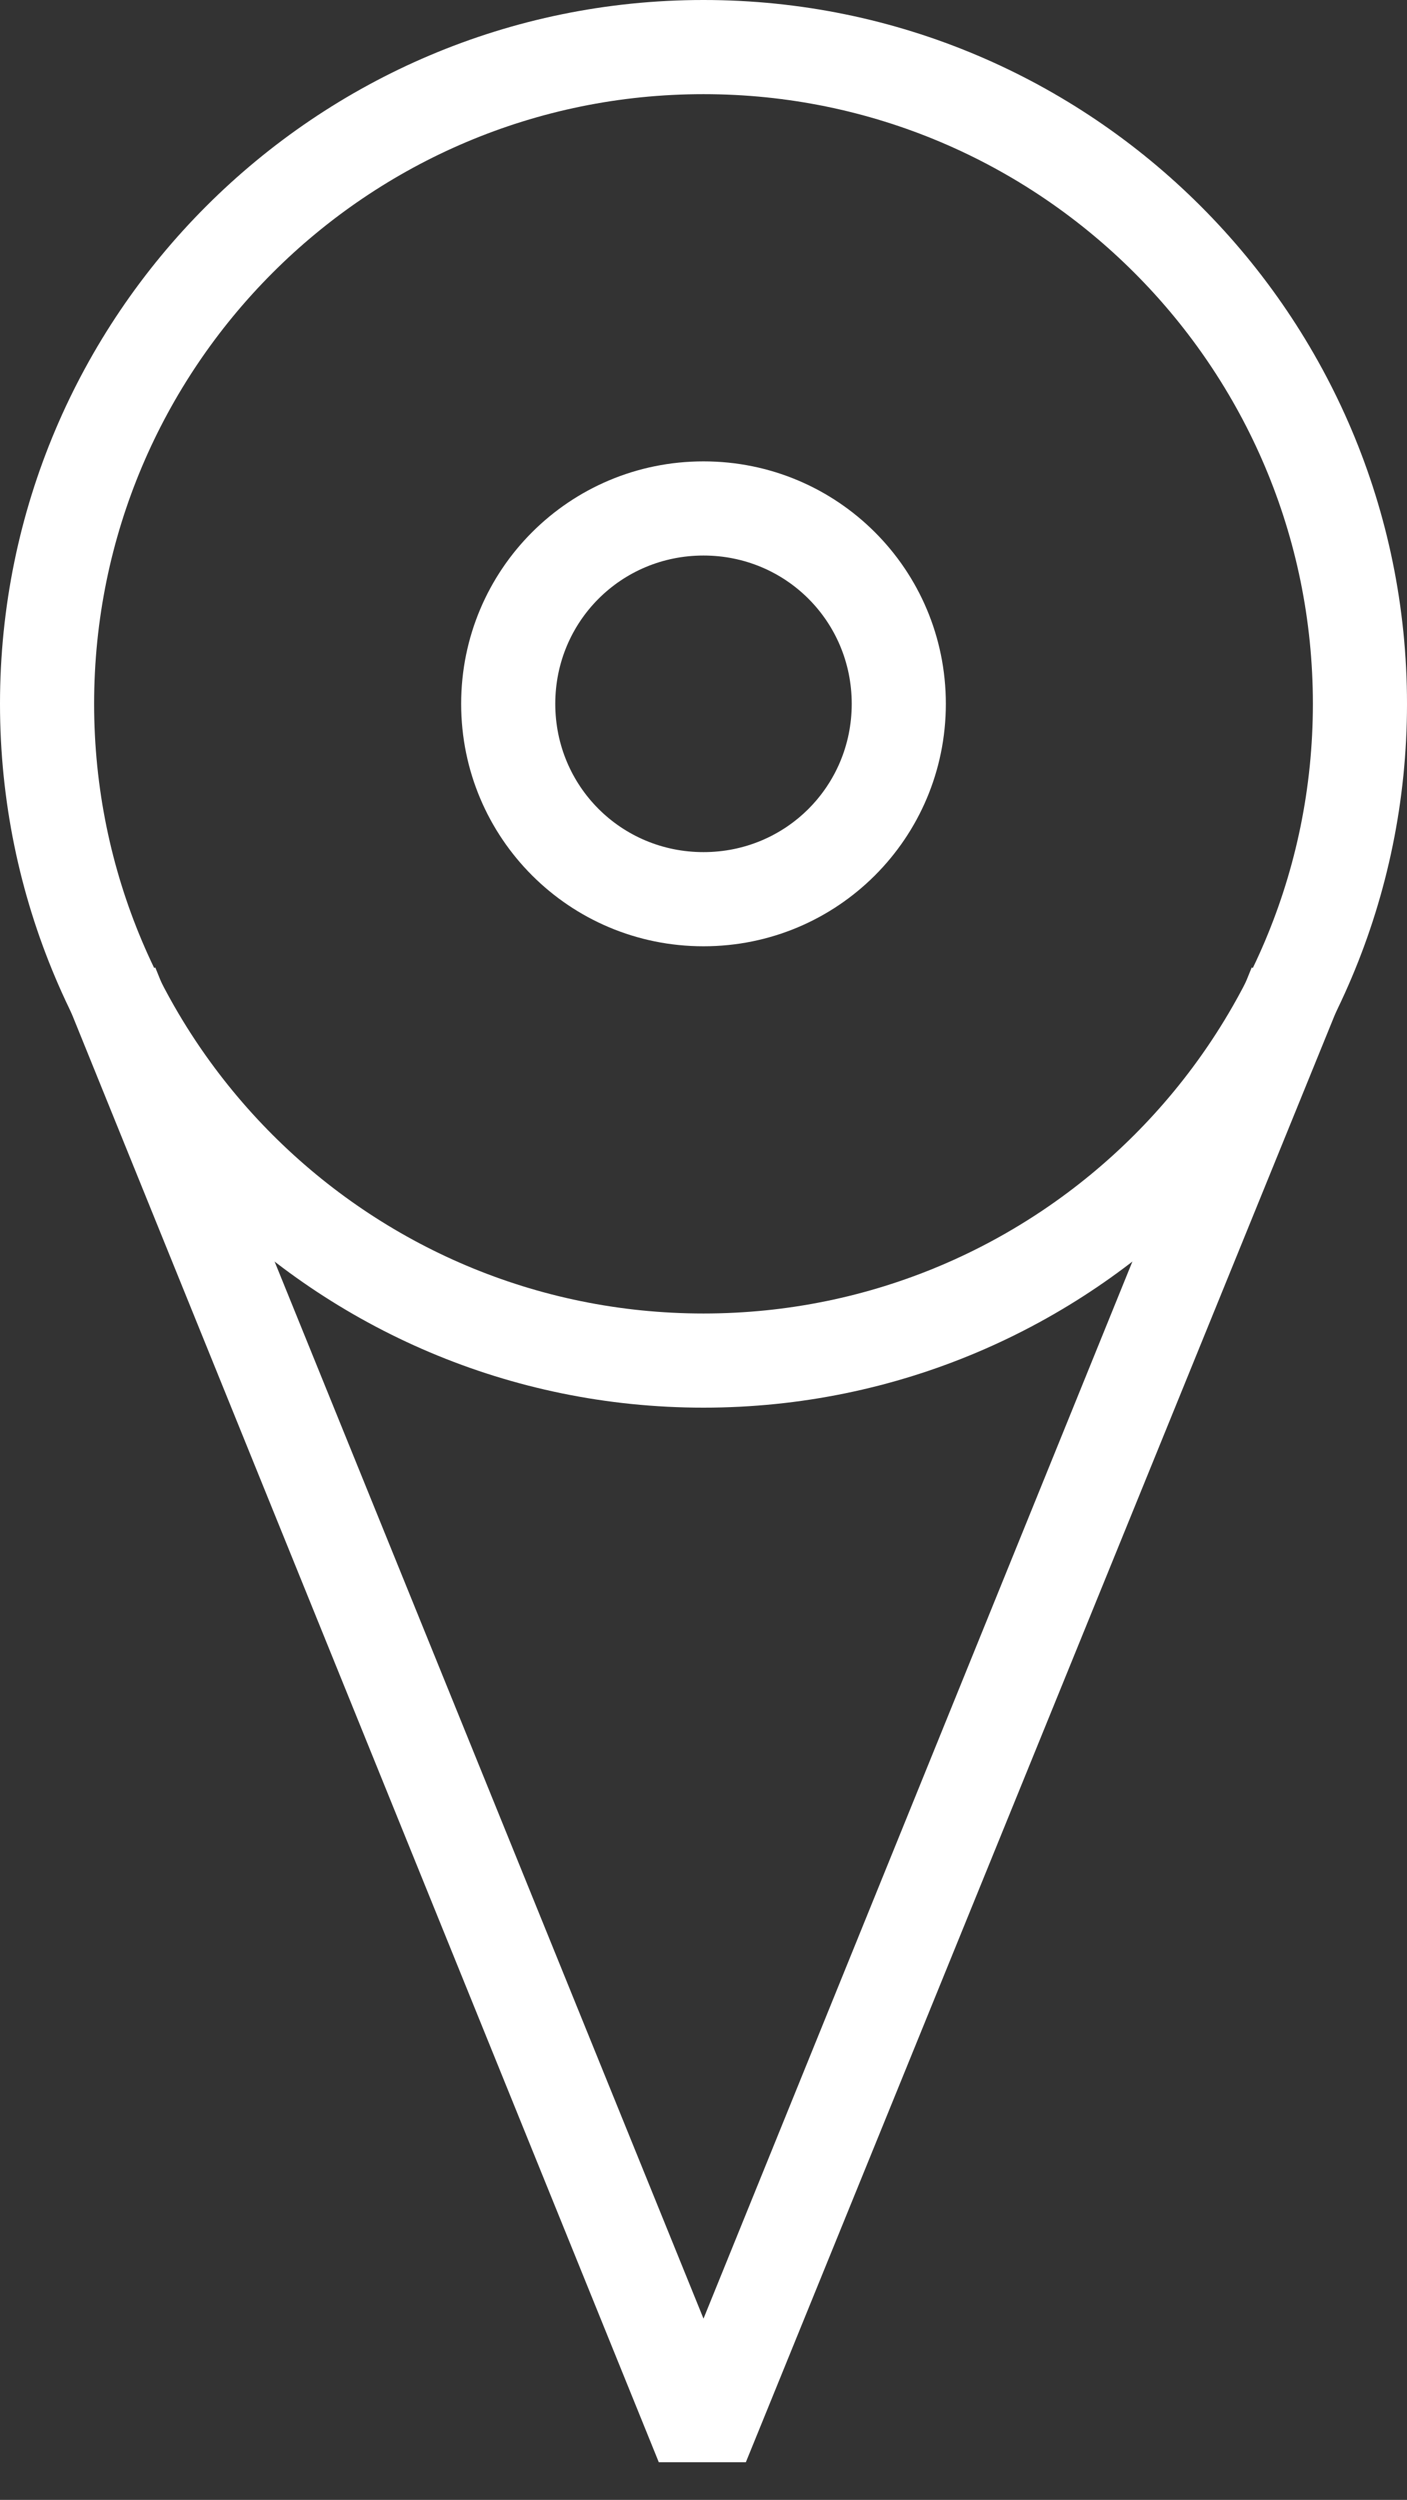
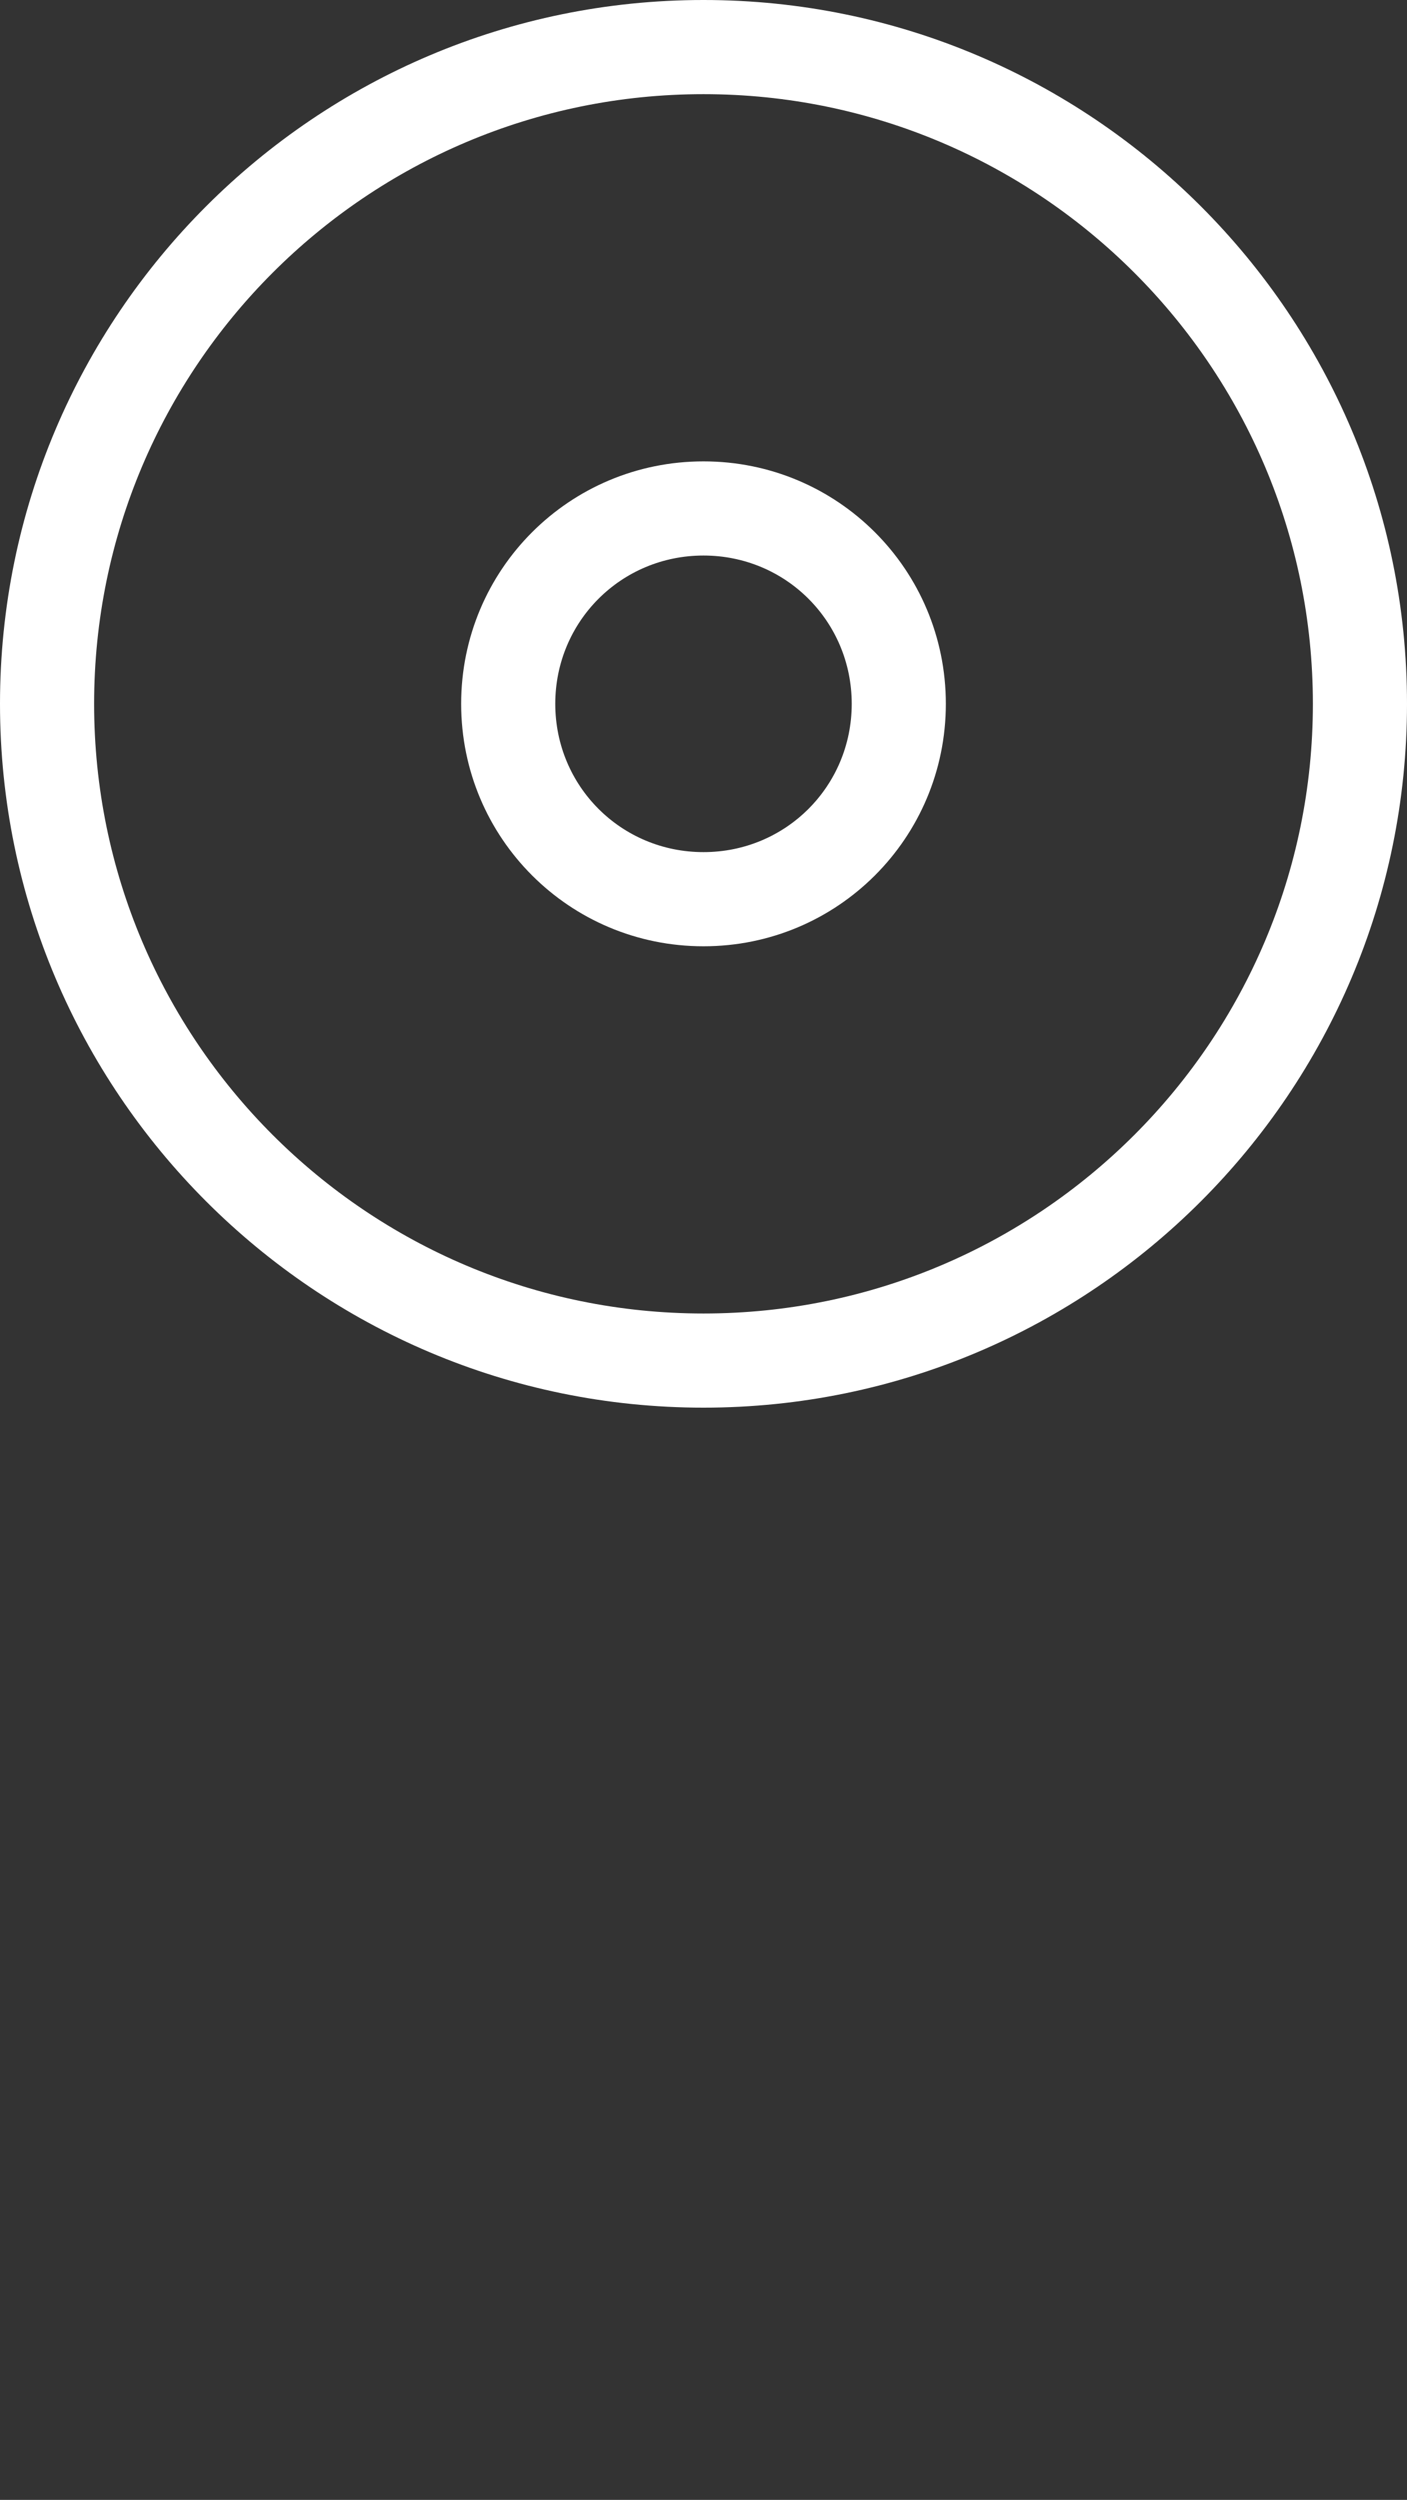
<svg xmlns="http://www.w3.org/2000/svg" version="1.1" id="Livello_1" x="0px" y="0px" viewBox="0 0 59.8 106.2" enable-background="new 0 0 59.8 106.2" xml:space="preserve">
  <rect x="0" y="0" width="59.8" height="106.2" fill="#333333" stroke="none" />
  <g>
    <g>
      <path fill="#FFFFFF" d="M29.9,59.8C13.4,59.8,0,46.4,0,29.9S13.4,0,29.9,0s29.9,13.4,29.9,29.9S46.4,59.8,29.9,59.8z M29.9,4    C15.6,4,4,15.6,4,29.9s11.6,25.9,25.9,25.9s25.9-11.6,25.9-25.9S44.2,4,29.9,4z" />
    </g>
    <g>
-       <polygon fill="#FFFFFF" points="31.7,104.6 28,104.6 2.9,42.7 6.6,41.1 29.9,98.5 53.2,41.1 56.9,42.7   " />
-     </g>
+       </g>
    <g>
      <path fill="#FFFFFF" d="M29.9,40.2c-5.7,0-10.3-4.6-10.3-10.3s4.6-10.3,10.3-10.3c5.7,0,10.3,4.6,10.3,10.3S35.6,40.2,29.9,40.2z     M29.9,23.6c-3.5,0-6.3,2.8-6.3,6.3s2.8,6.3,6.3,6.3c3.5,0,6.3-2.8,6.3-6.3S33.4,23.6,29.9,23.6z" />
    </g>
  </g>
</svg>